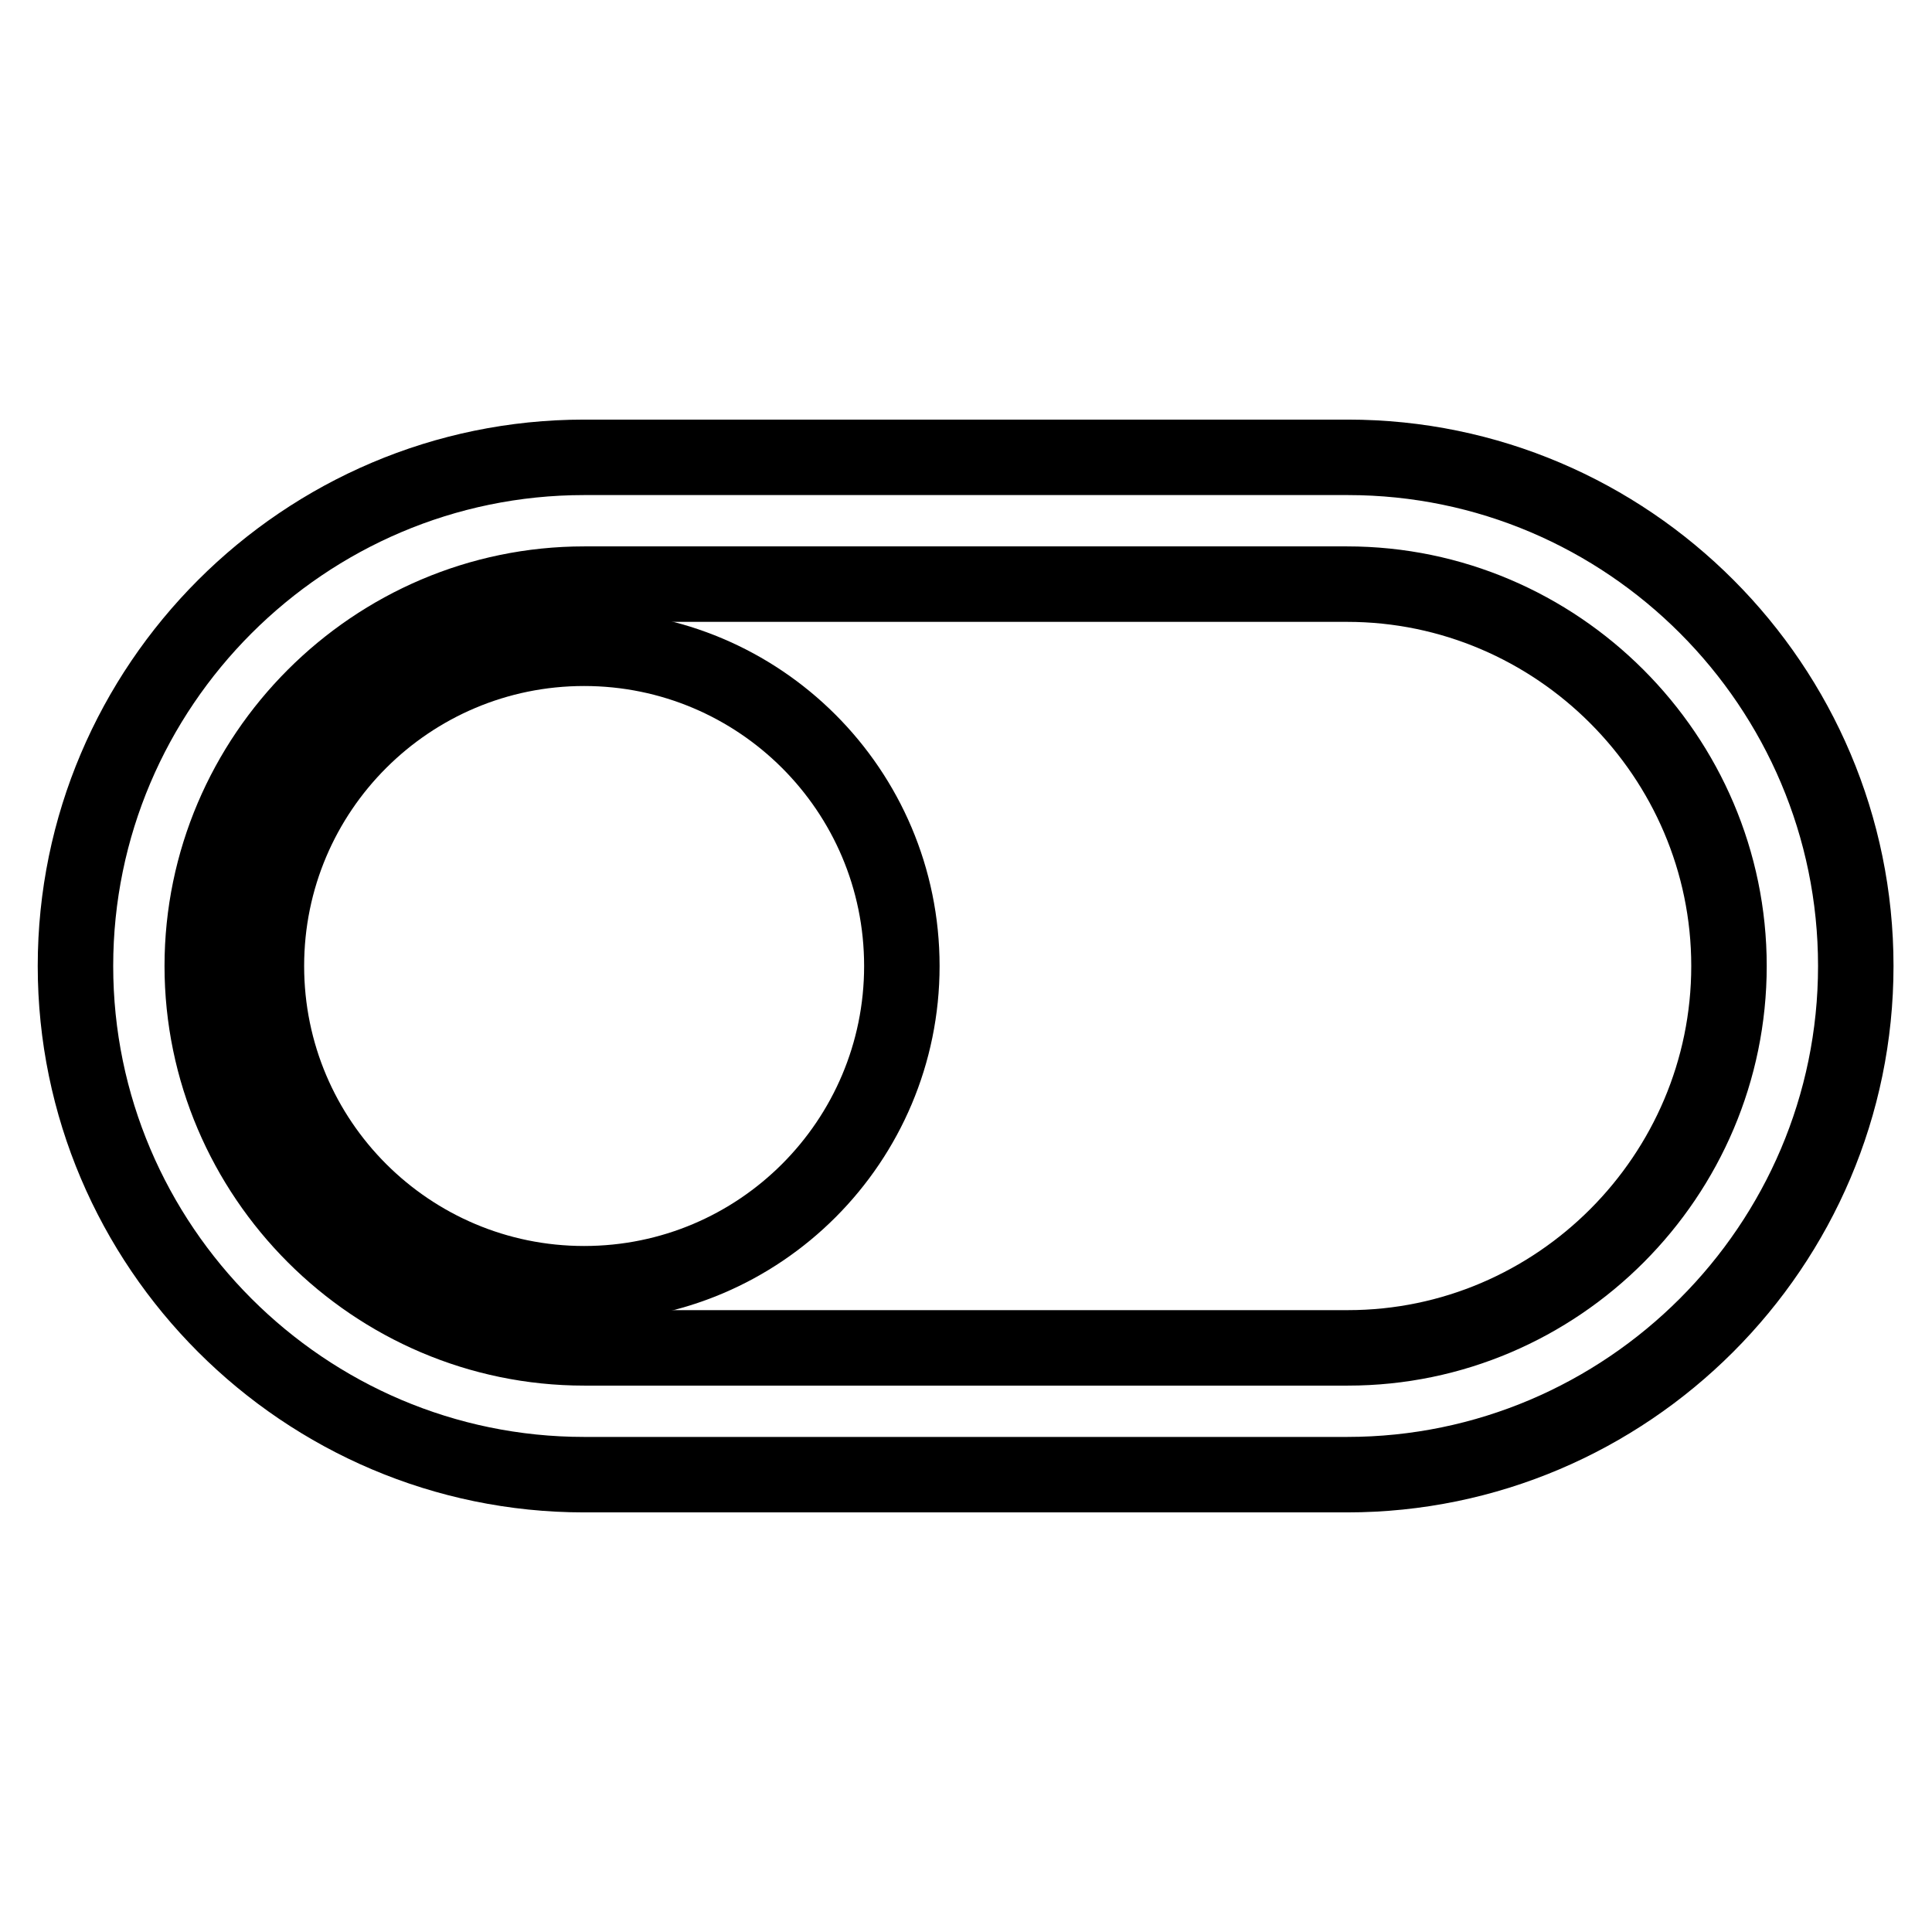
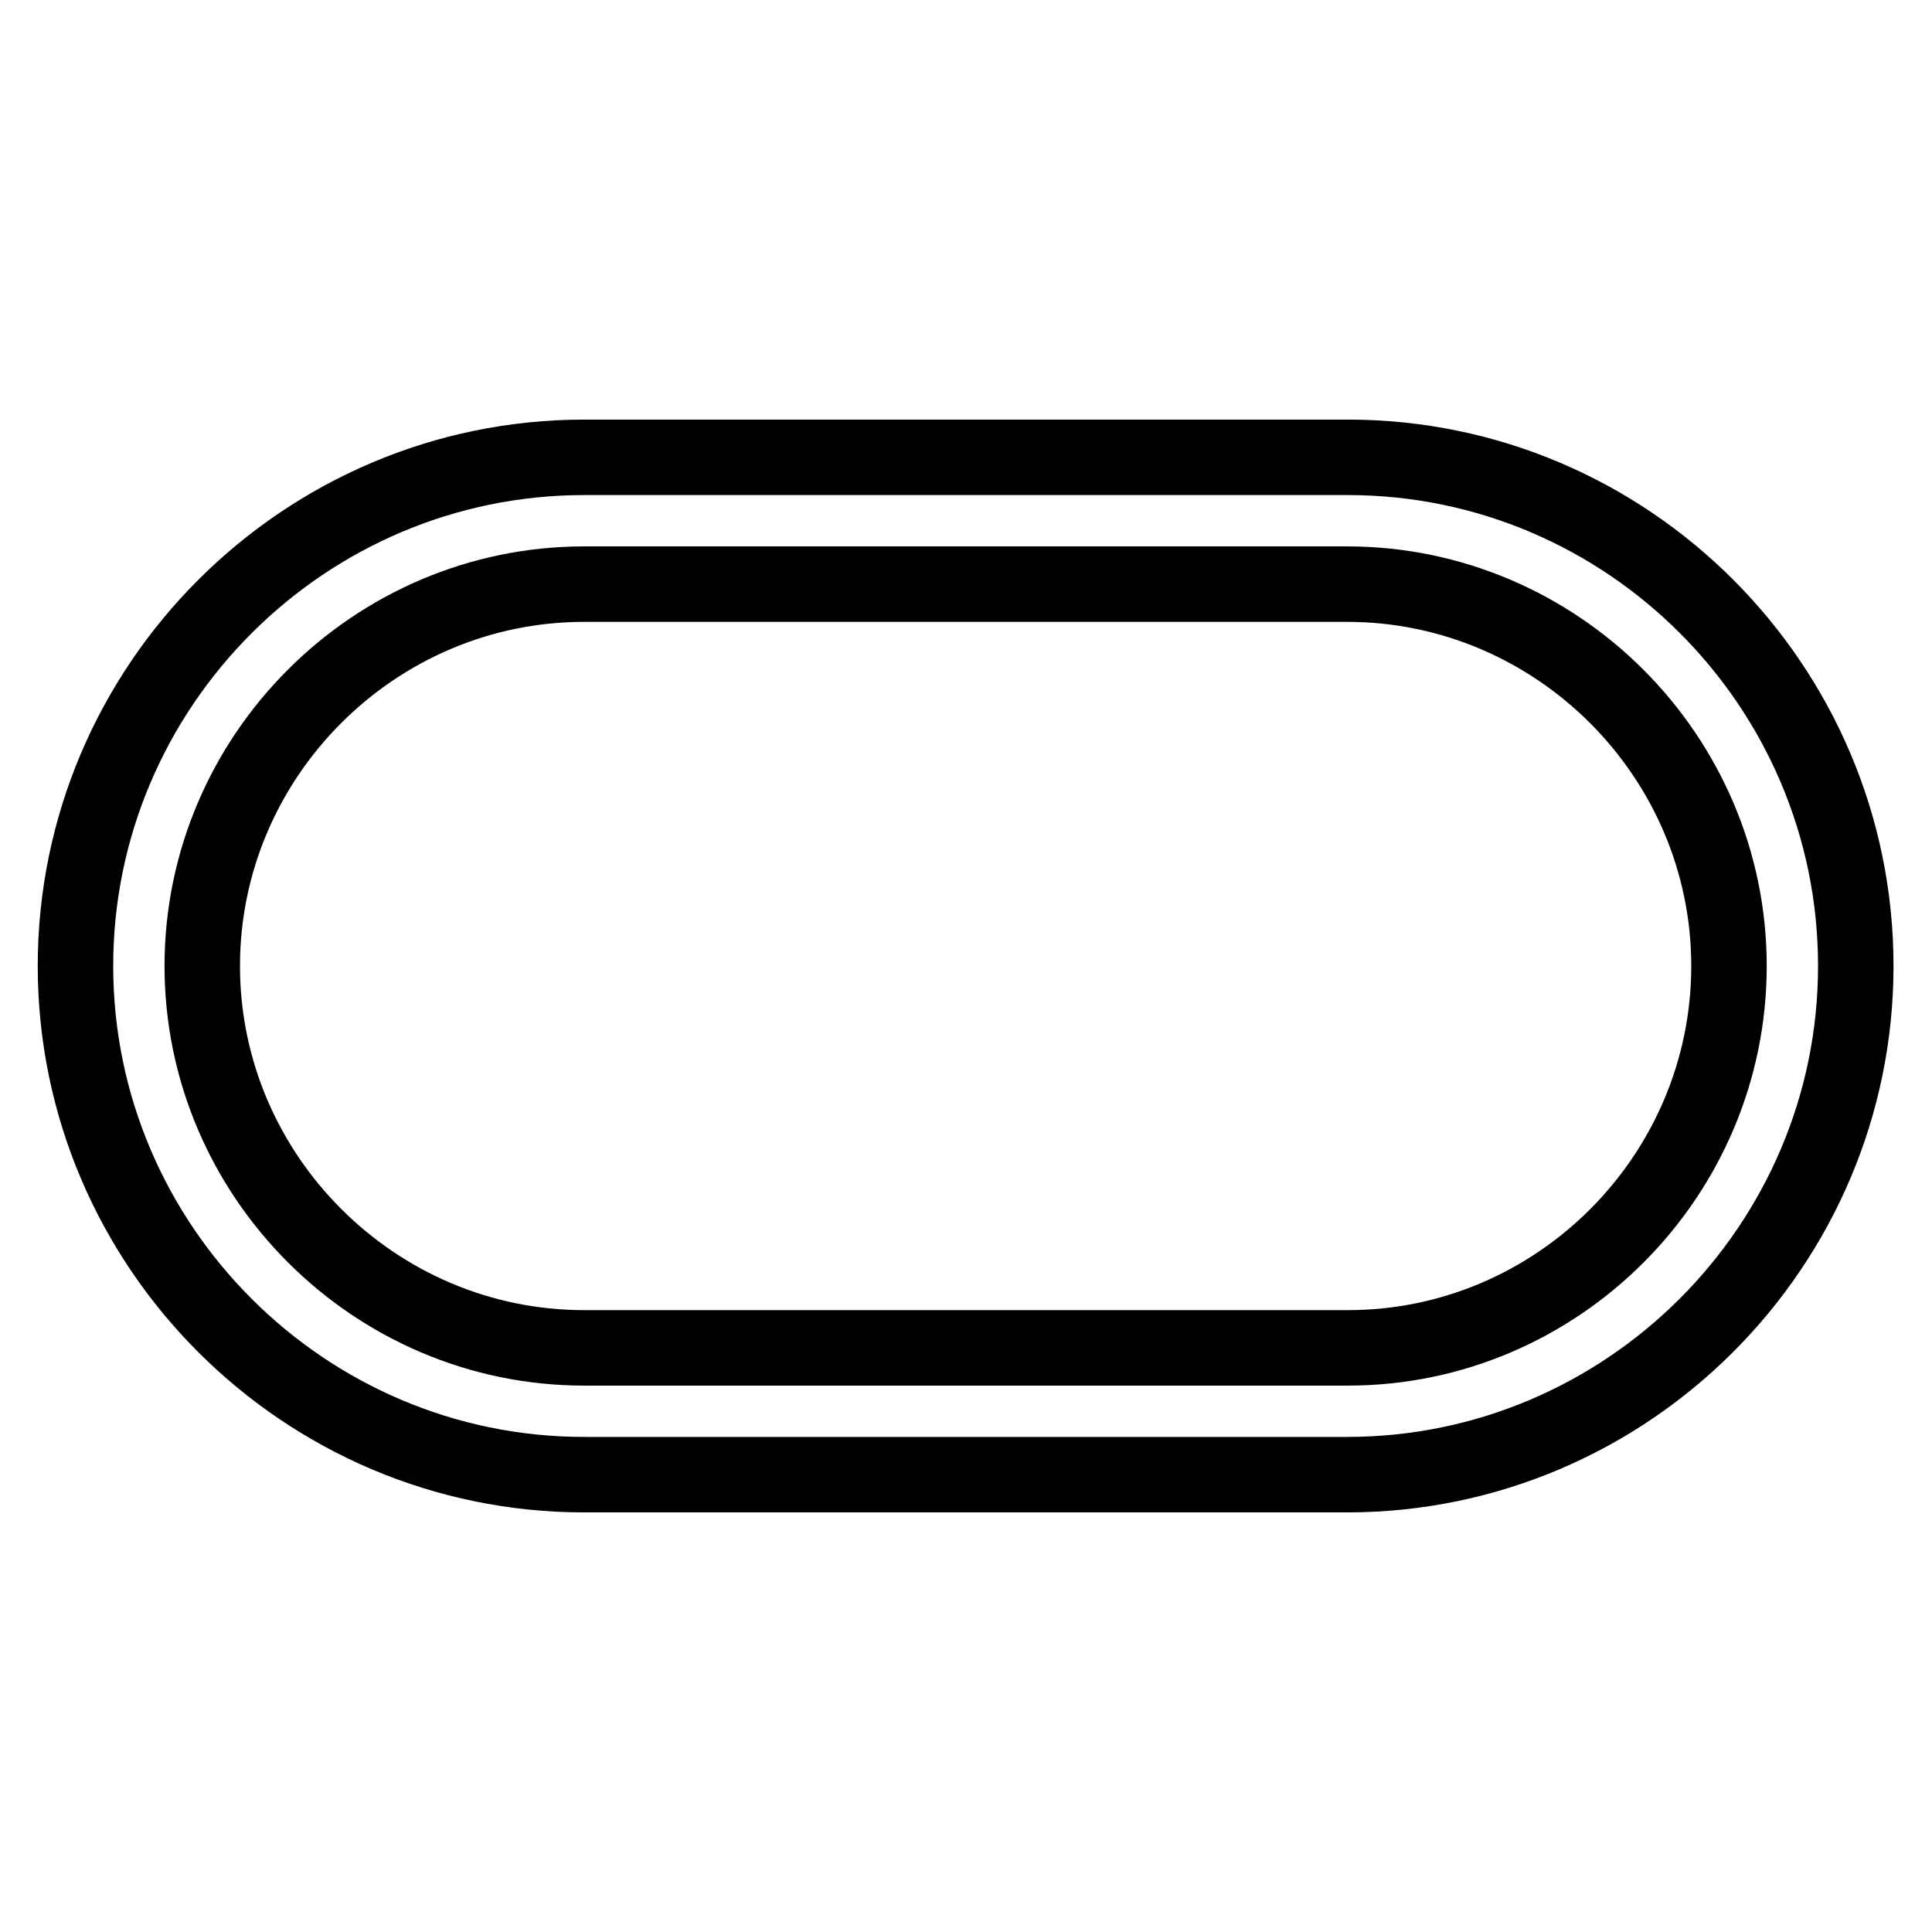
<svg xmlns="http://www.w3.org/2000/svg" version="1.1" x="0px" y="0px" viewBox="0 0 256 256" enable-background="new 0 0 256 256" xml:space="preserve">
  <g>
    <path stroke-width="10" fill-opacity="0" stroke="#000000" d="M178.6,60.6H77.4C40.3,60.6,10,90.9,10,128s30.3,67.4,67.4,67.4h101.1c37.1,0,67.4-30.3,67.4-67.4 S215.7,60.6,178.6,60.6z M178.6,178.6H77.4c-27.8,0-50.6-22.8-50.6-50.6c0-27.8,22.8-50.6,50.6-50.6h101.1 c27.8,0,50.6,22.8,50.6,50.6C229.1,155.8,206.4,178.6,178.6,178.6z" />
-     <path stroke-width="10" fill-opacity="0" stroke="#000000" d="M35.3,128c0,23.3,18.9,42.1,42.1,42.1c23.3,0,42.1-18.9,42.1-42.1c0-23.3-18.9-42.1-42.1-42.1 C54.2,85.9,35.3,104.7,35.3,128z" />
  </g>
</svg>